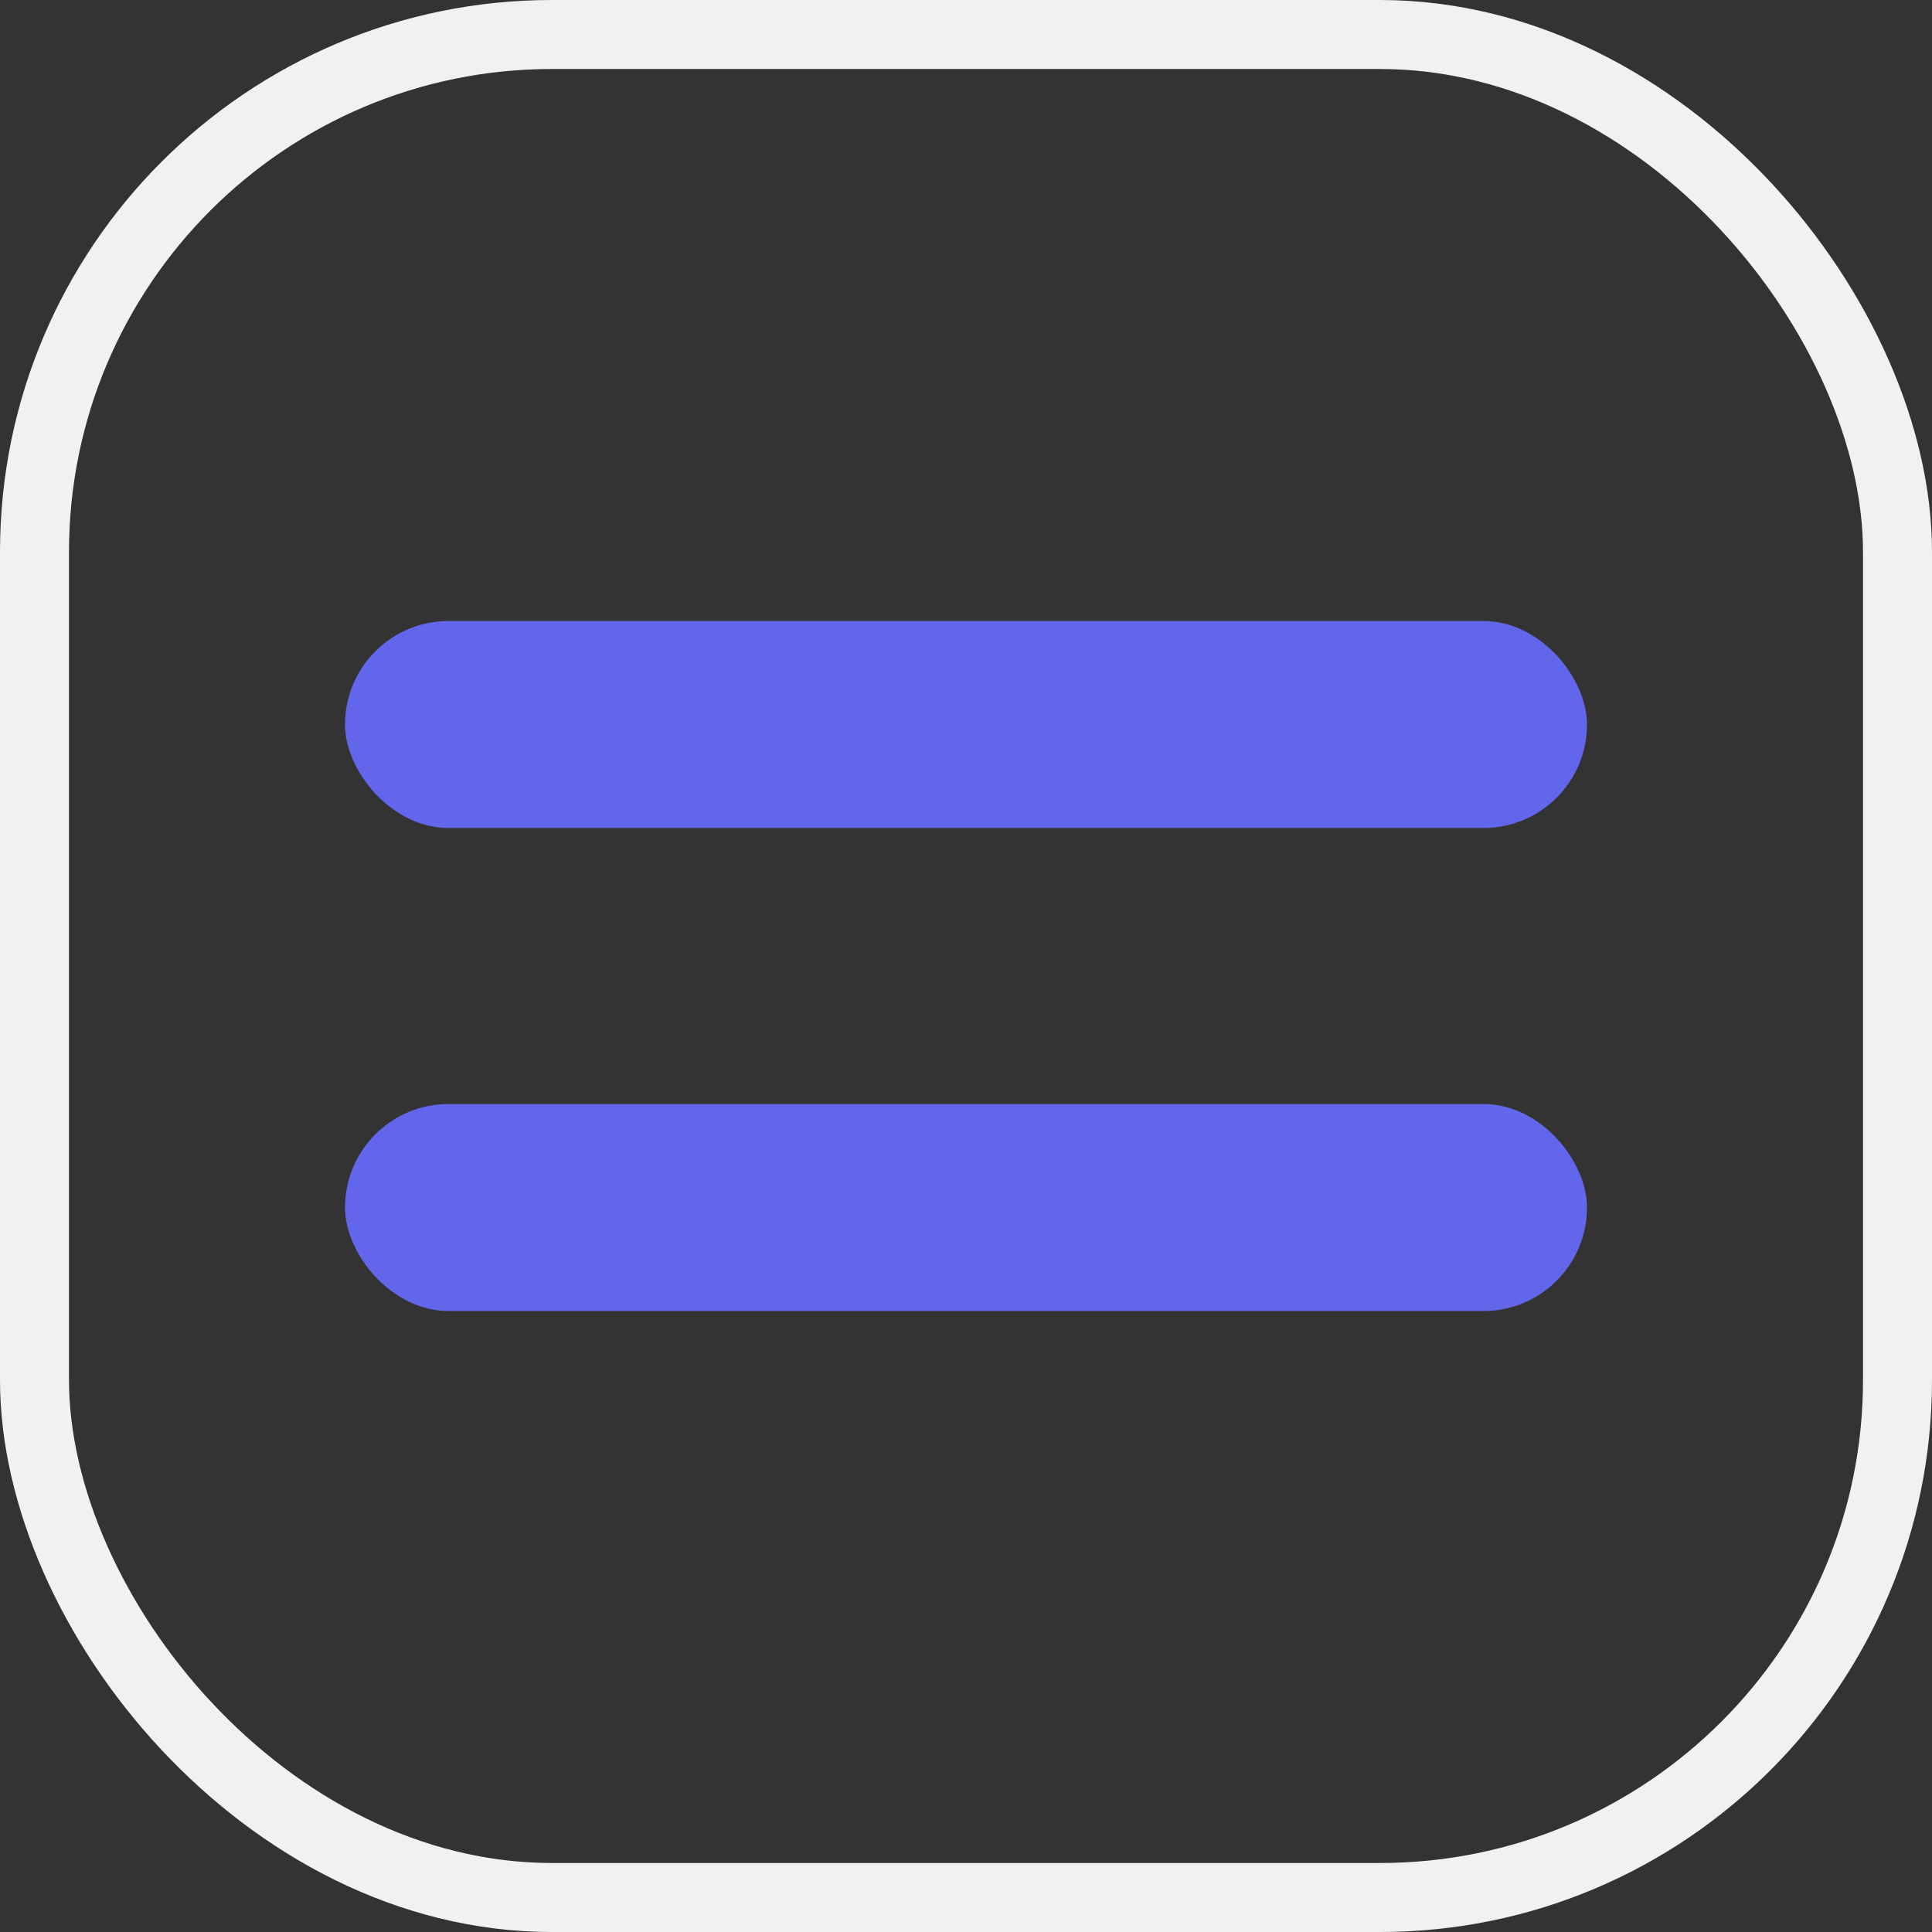
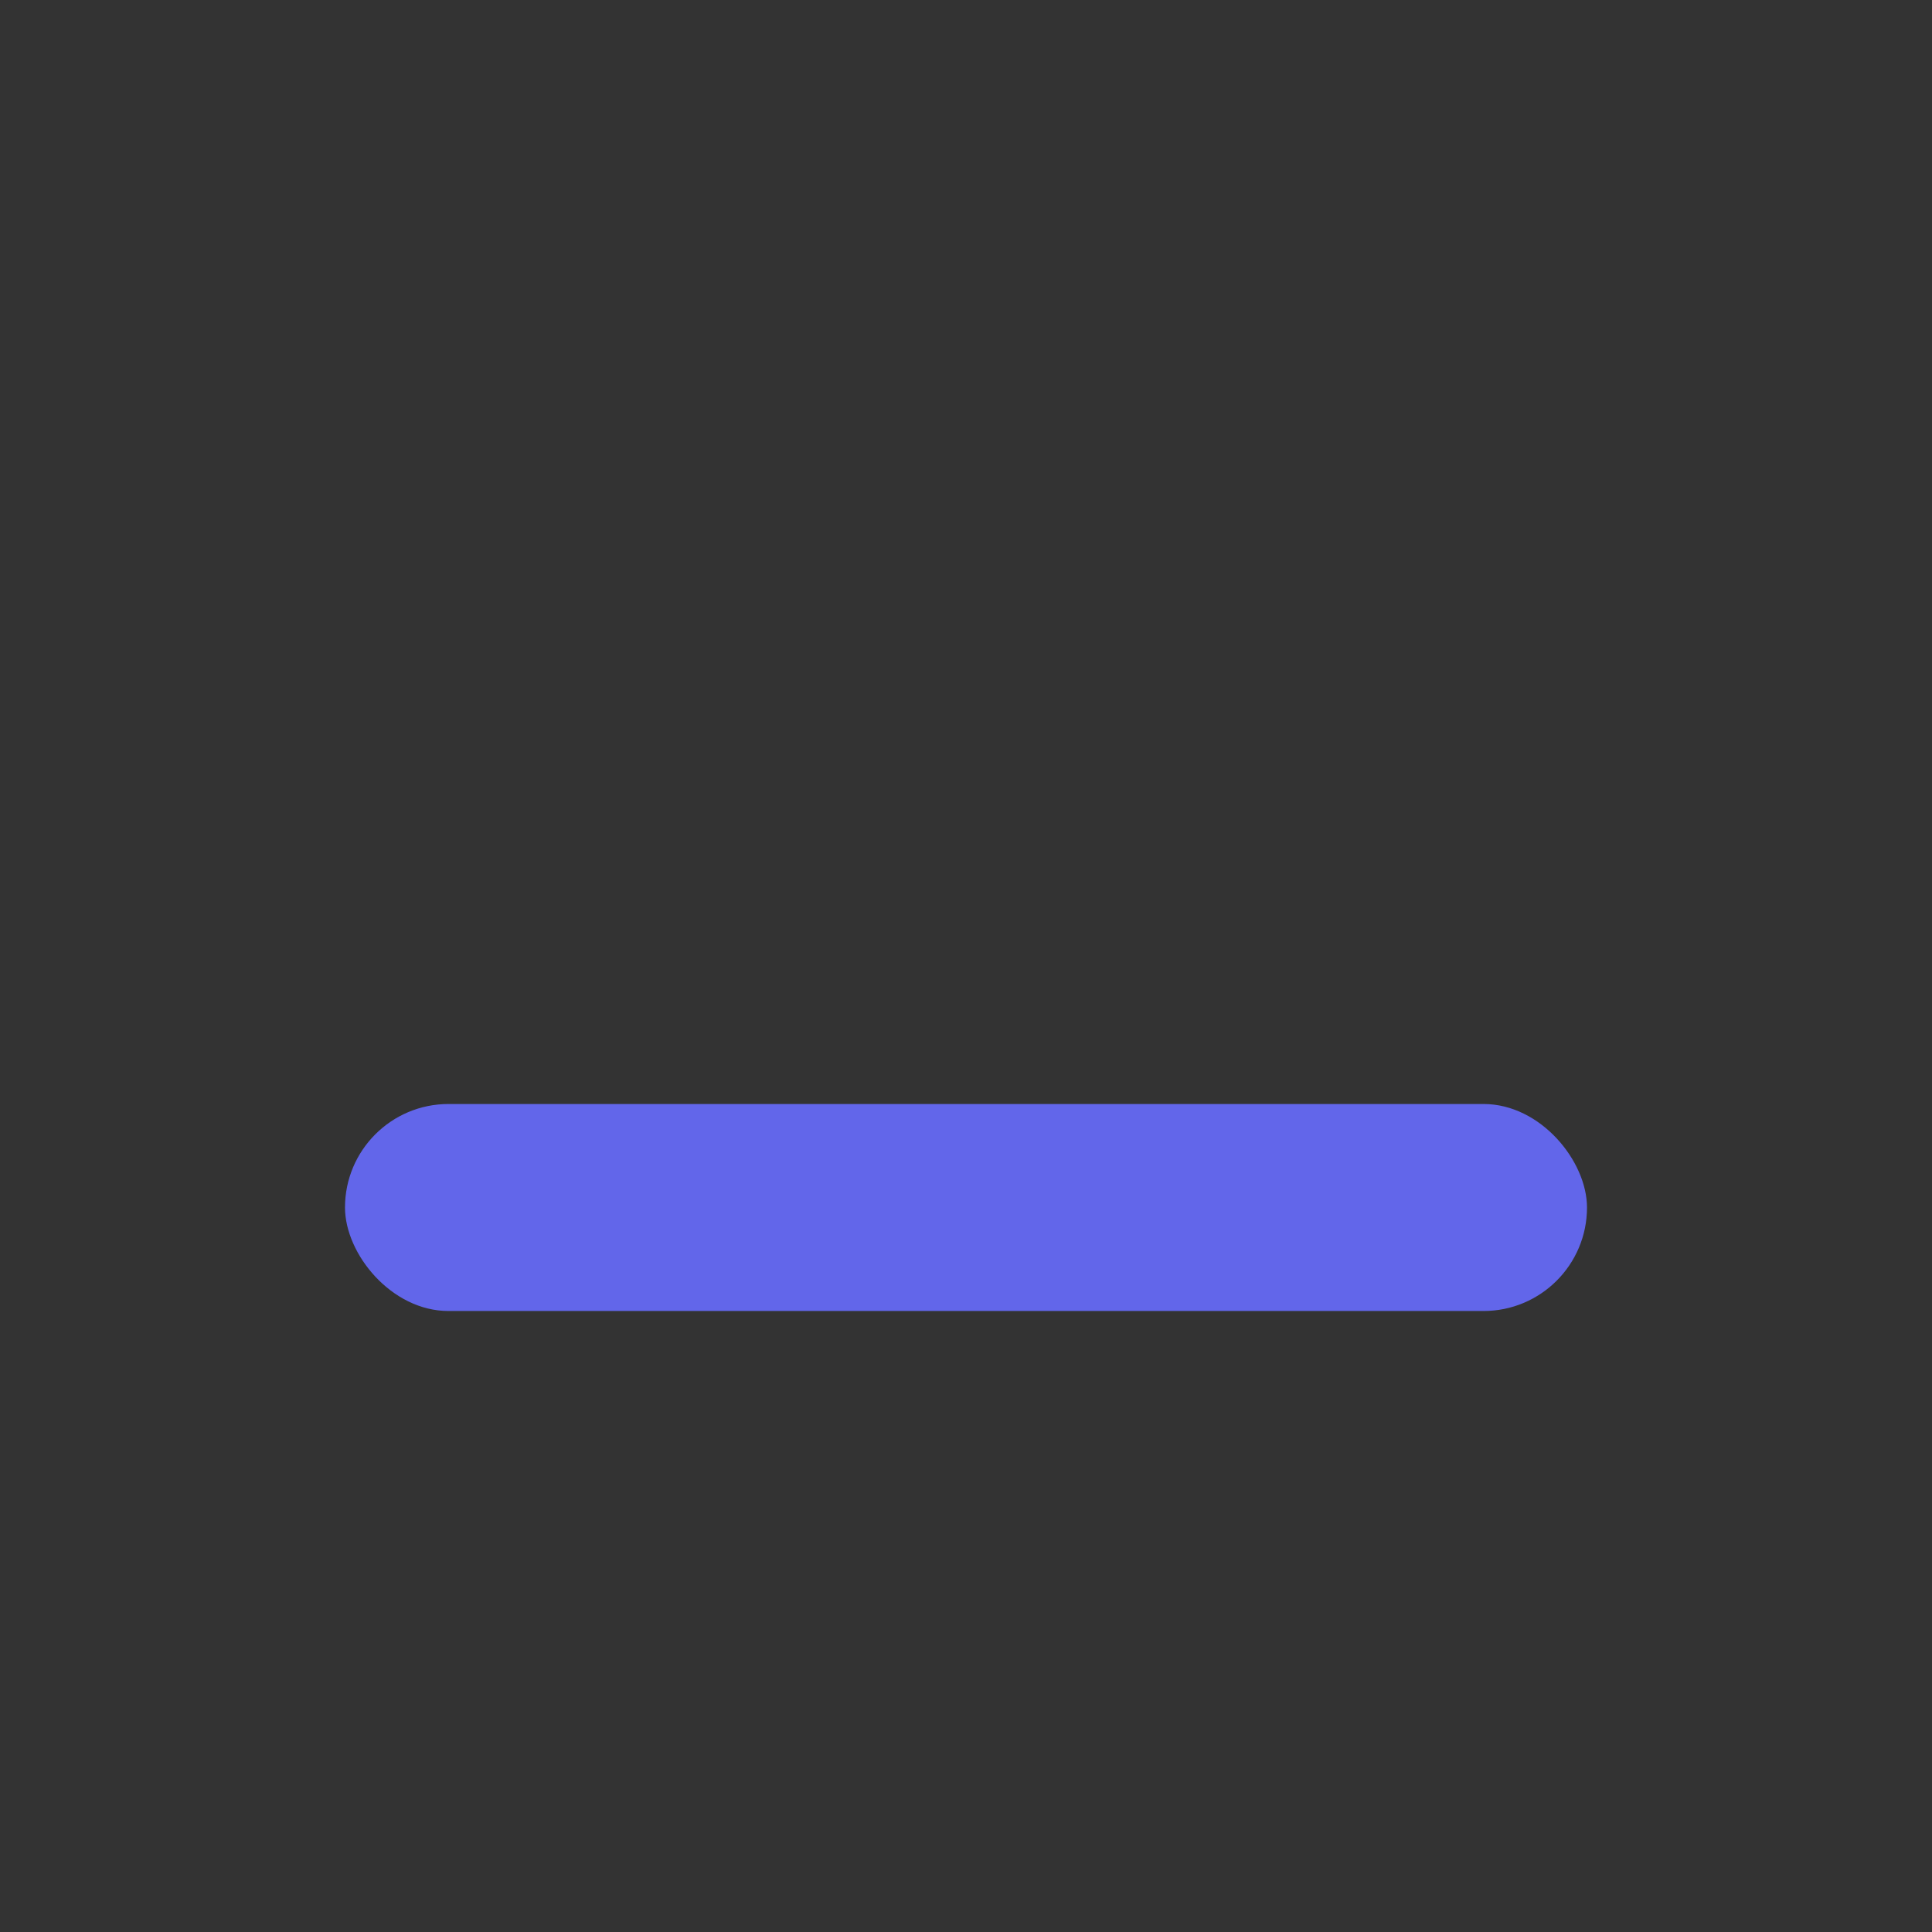
<svg xmlns="http://www.w3.org/2000/svg" width="28" height="28" viewBox="0 0 28 28" fill="none">
  <rect x="0" y="0" width="28" height="28" fill="#333333" stroke="none" />
-   <rect x="5" y="9" width="18" height="3" rx="1.5" fill="#6266EA" />
  <rect x="5" y="16" width="18" height="3" rx="1.5" fill="#6266EA" />
-   <rect x="0.5" y="0.5" width="27" height="27" rx="7.5" stroke="#F1F1F1" />
</svg>